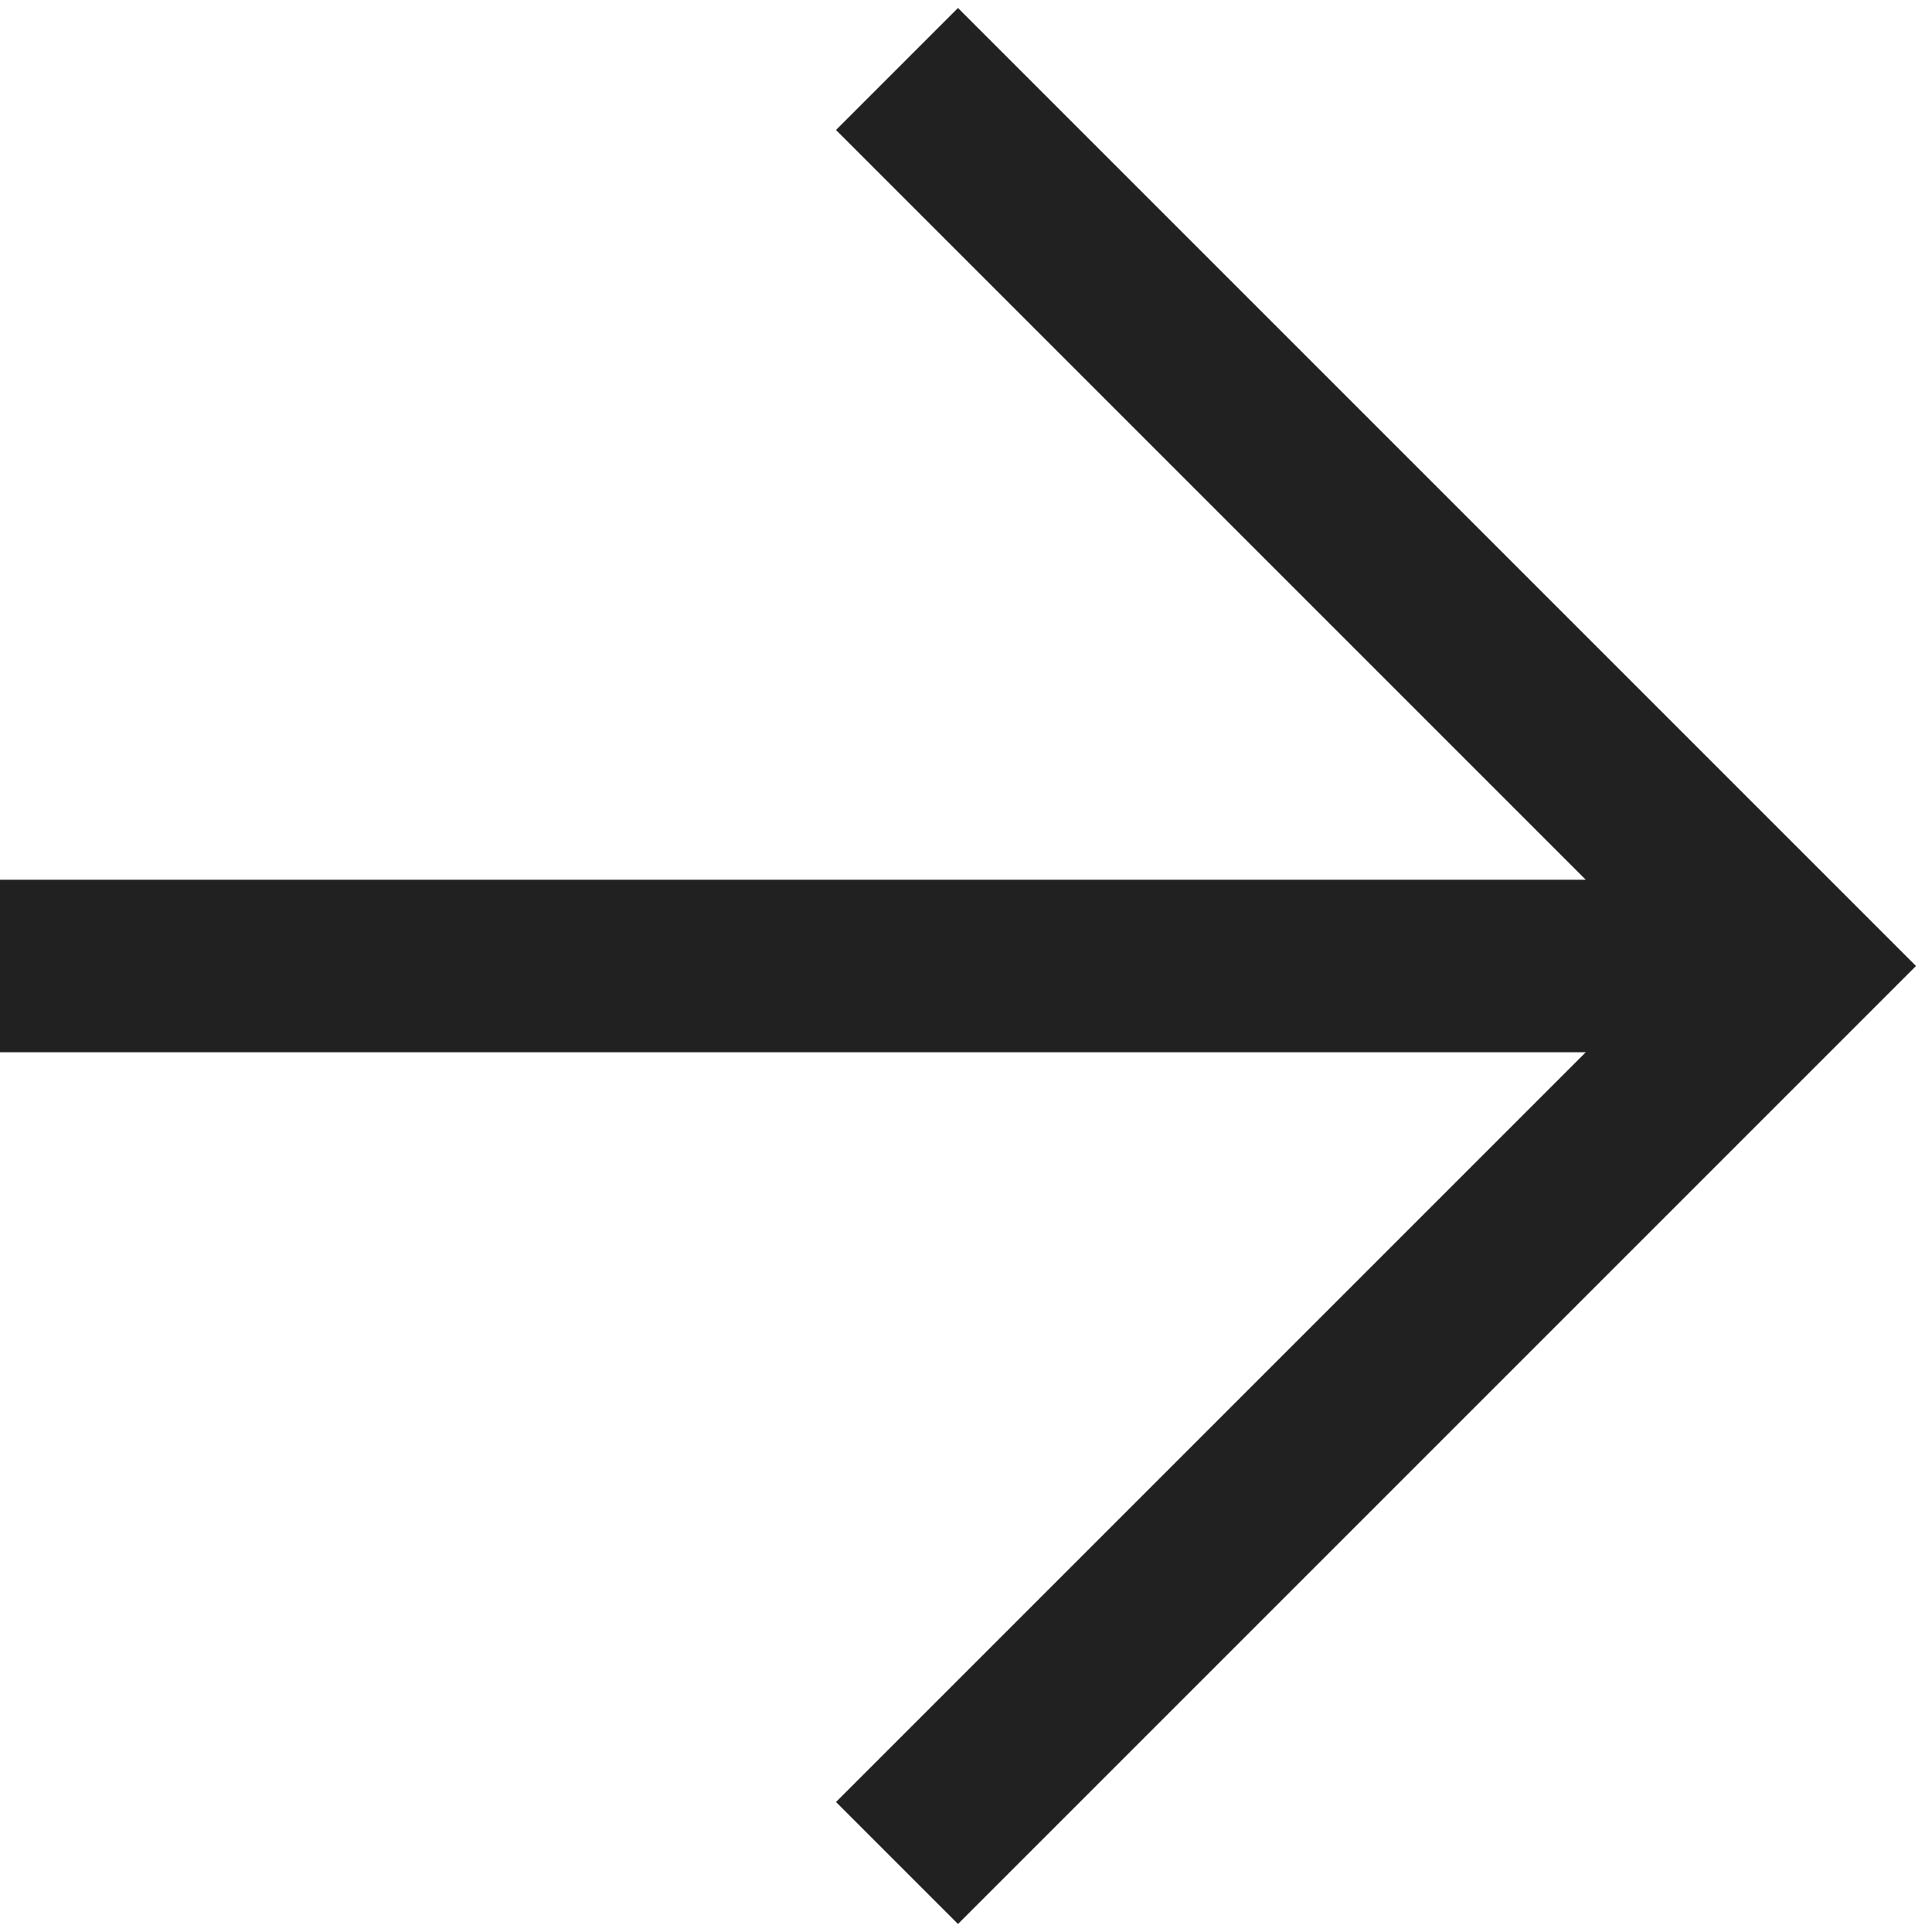
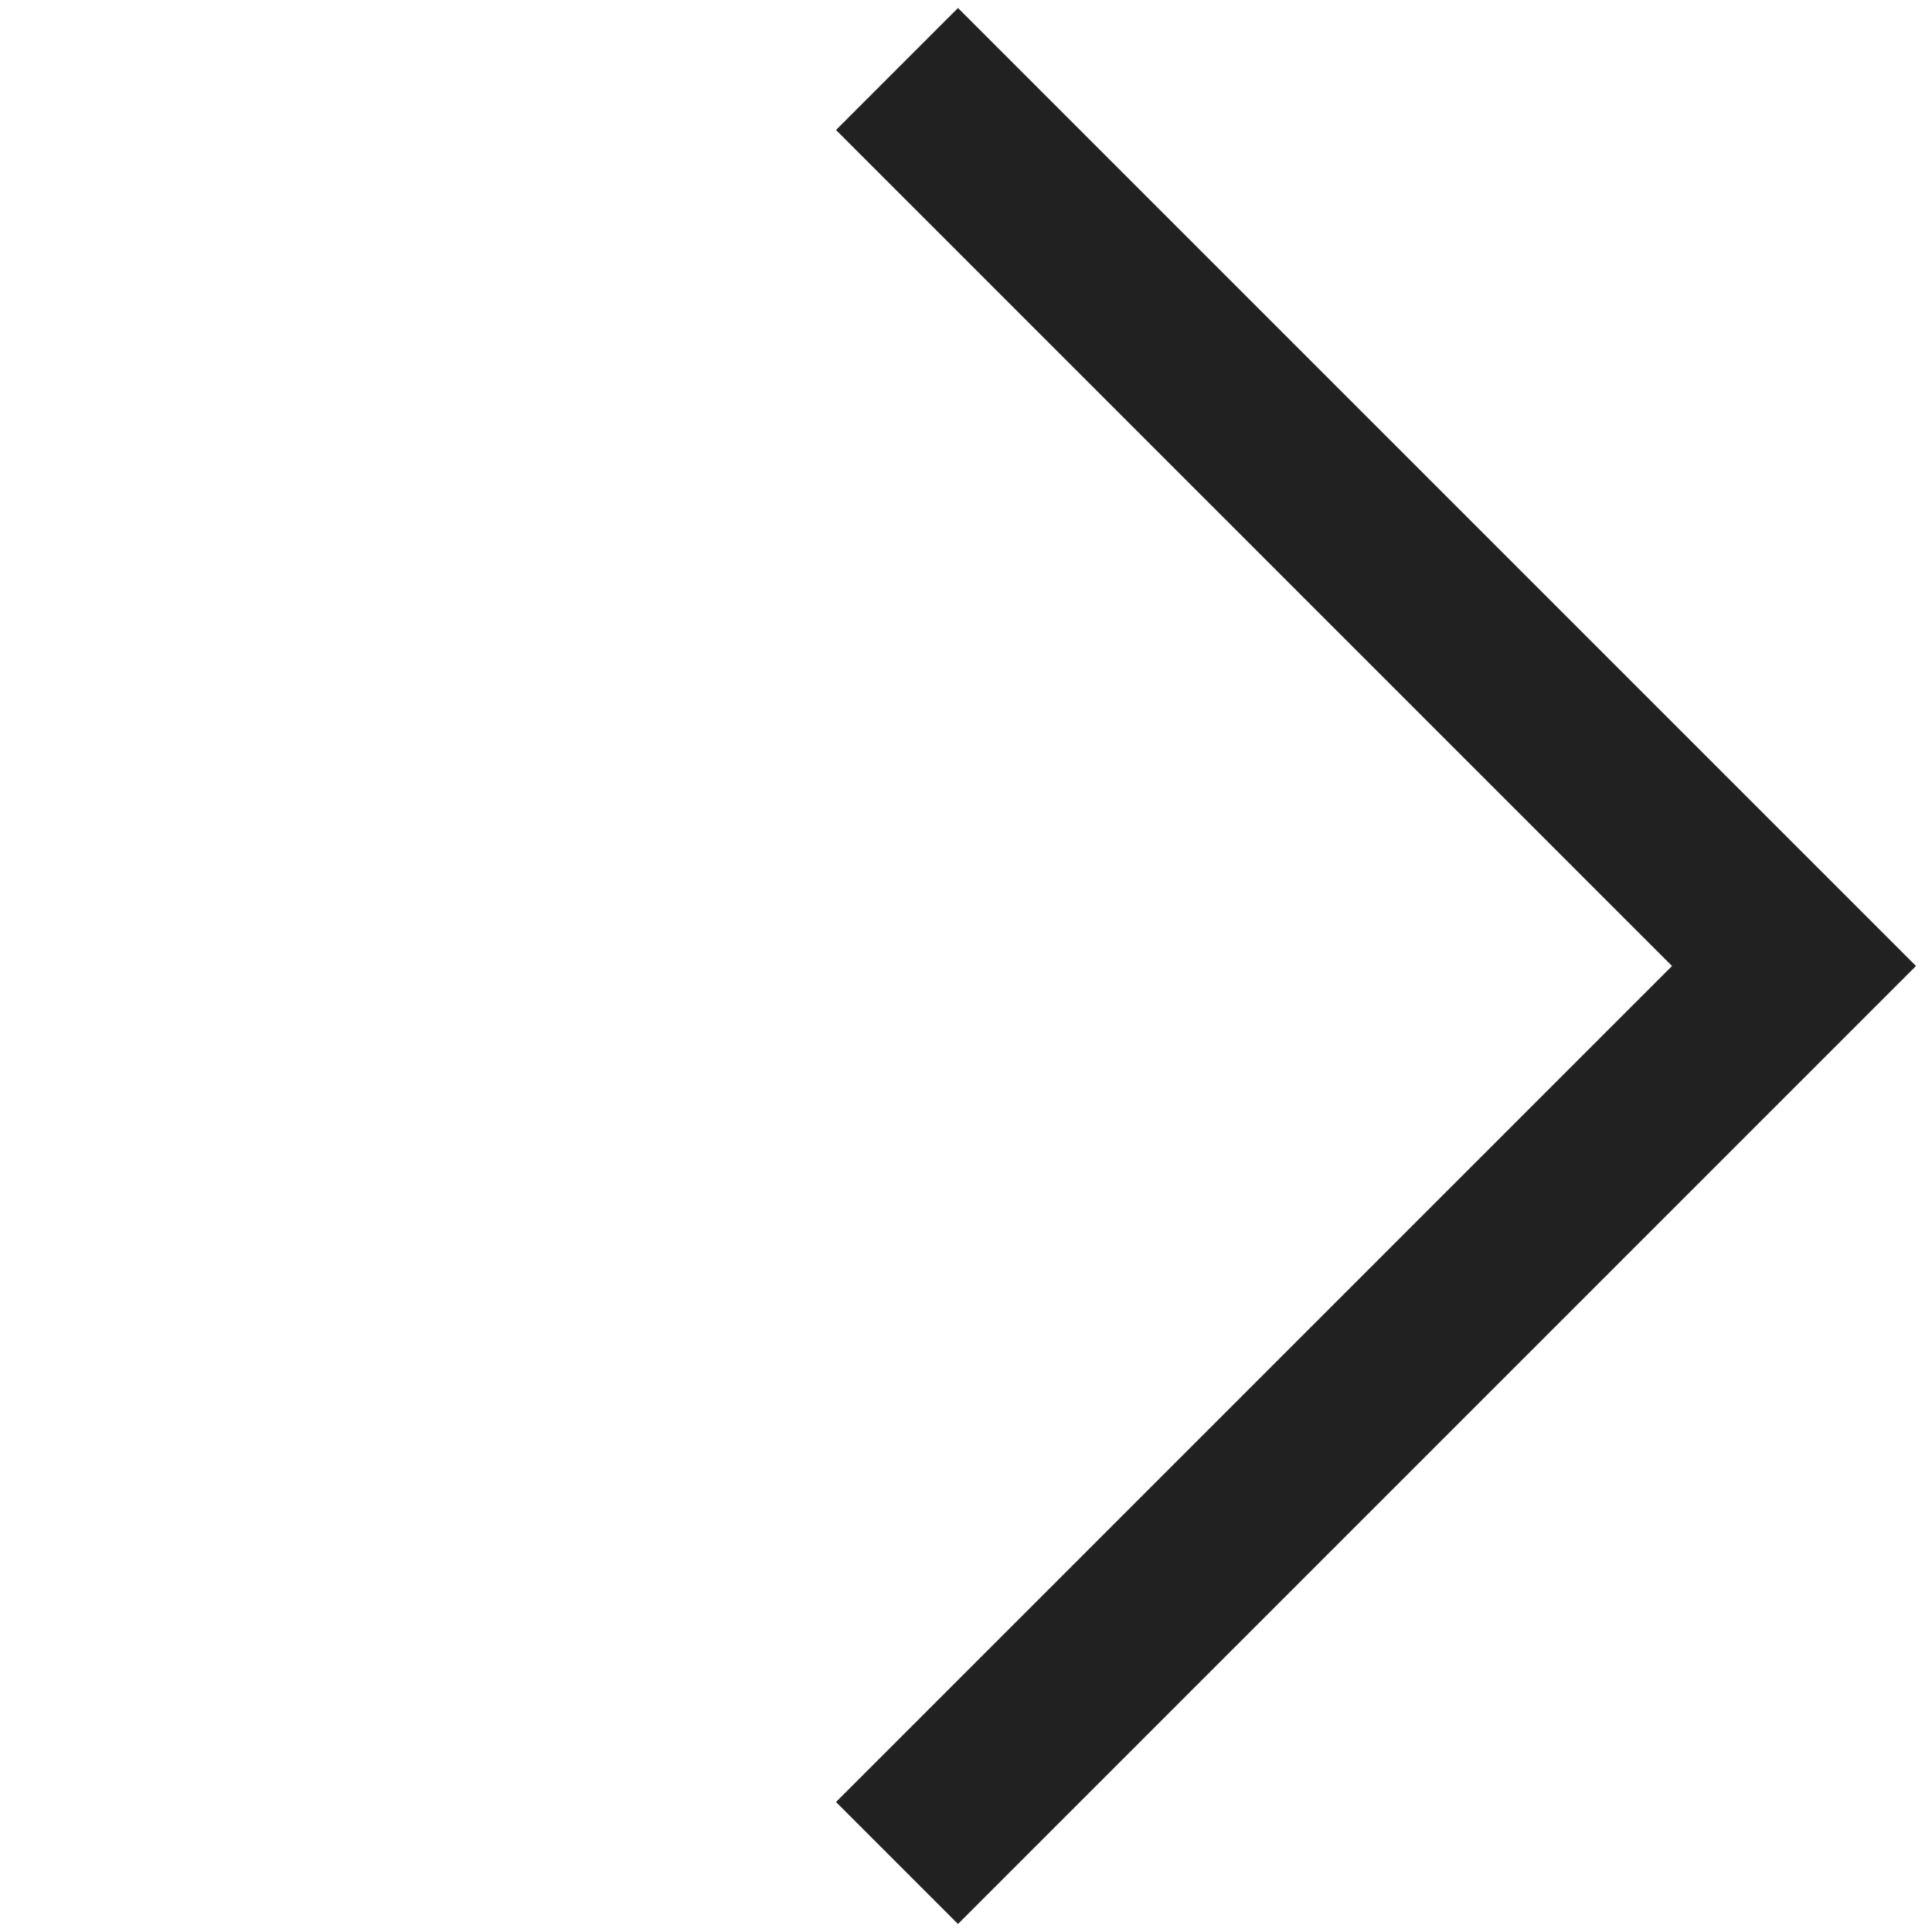
<svg xmlns="http://www.w3.org/2000/svg" width="14px" height="14px" viewBox="0 0 14 14" version="1.1">
  <title>arrow-black</title>
  <g id="Version-6" stroke="none" stroke-width="1" fill="none" fill-rule="evenodd">
    <g id="V6-Specs" transform="translate(-159, -2171)" stroke="#212121" stroke-width="1.25">
-       <path d="M165.5,2184.5 C165.5,2184.5 172,2178 172,2178 C172,2178 165.5,2171.5 165.5,2171.5 M159,2178 L172,2178" id="arrow-black" />
+       <path d="M165.5,2184.5 C165.5,2184.5 172,2178 172,2178 C172,2178 165.5,2171.5 165.5,2171.5 M159,2178 " id="arrow-black" />
    </g>
  </g>
</svg>